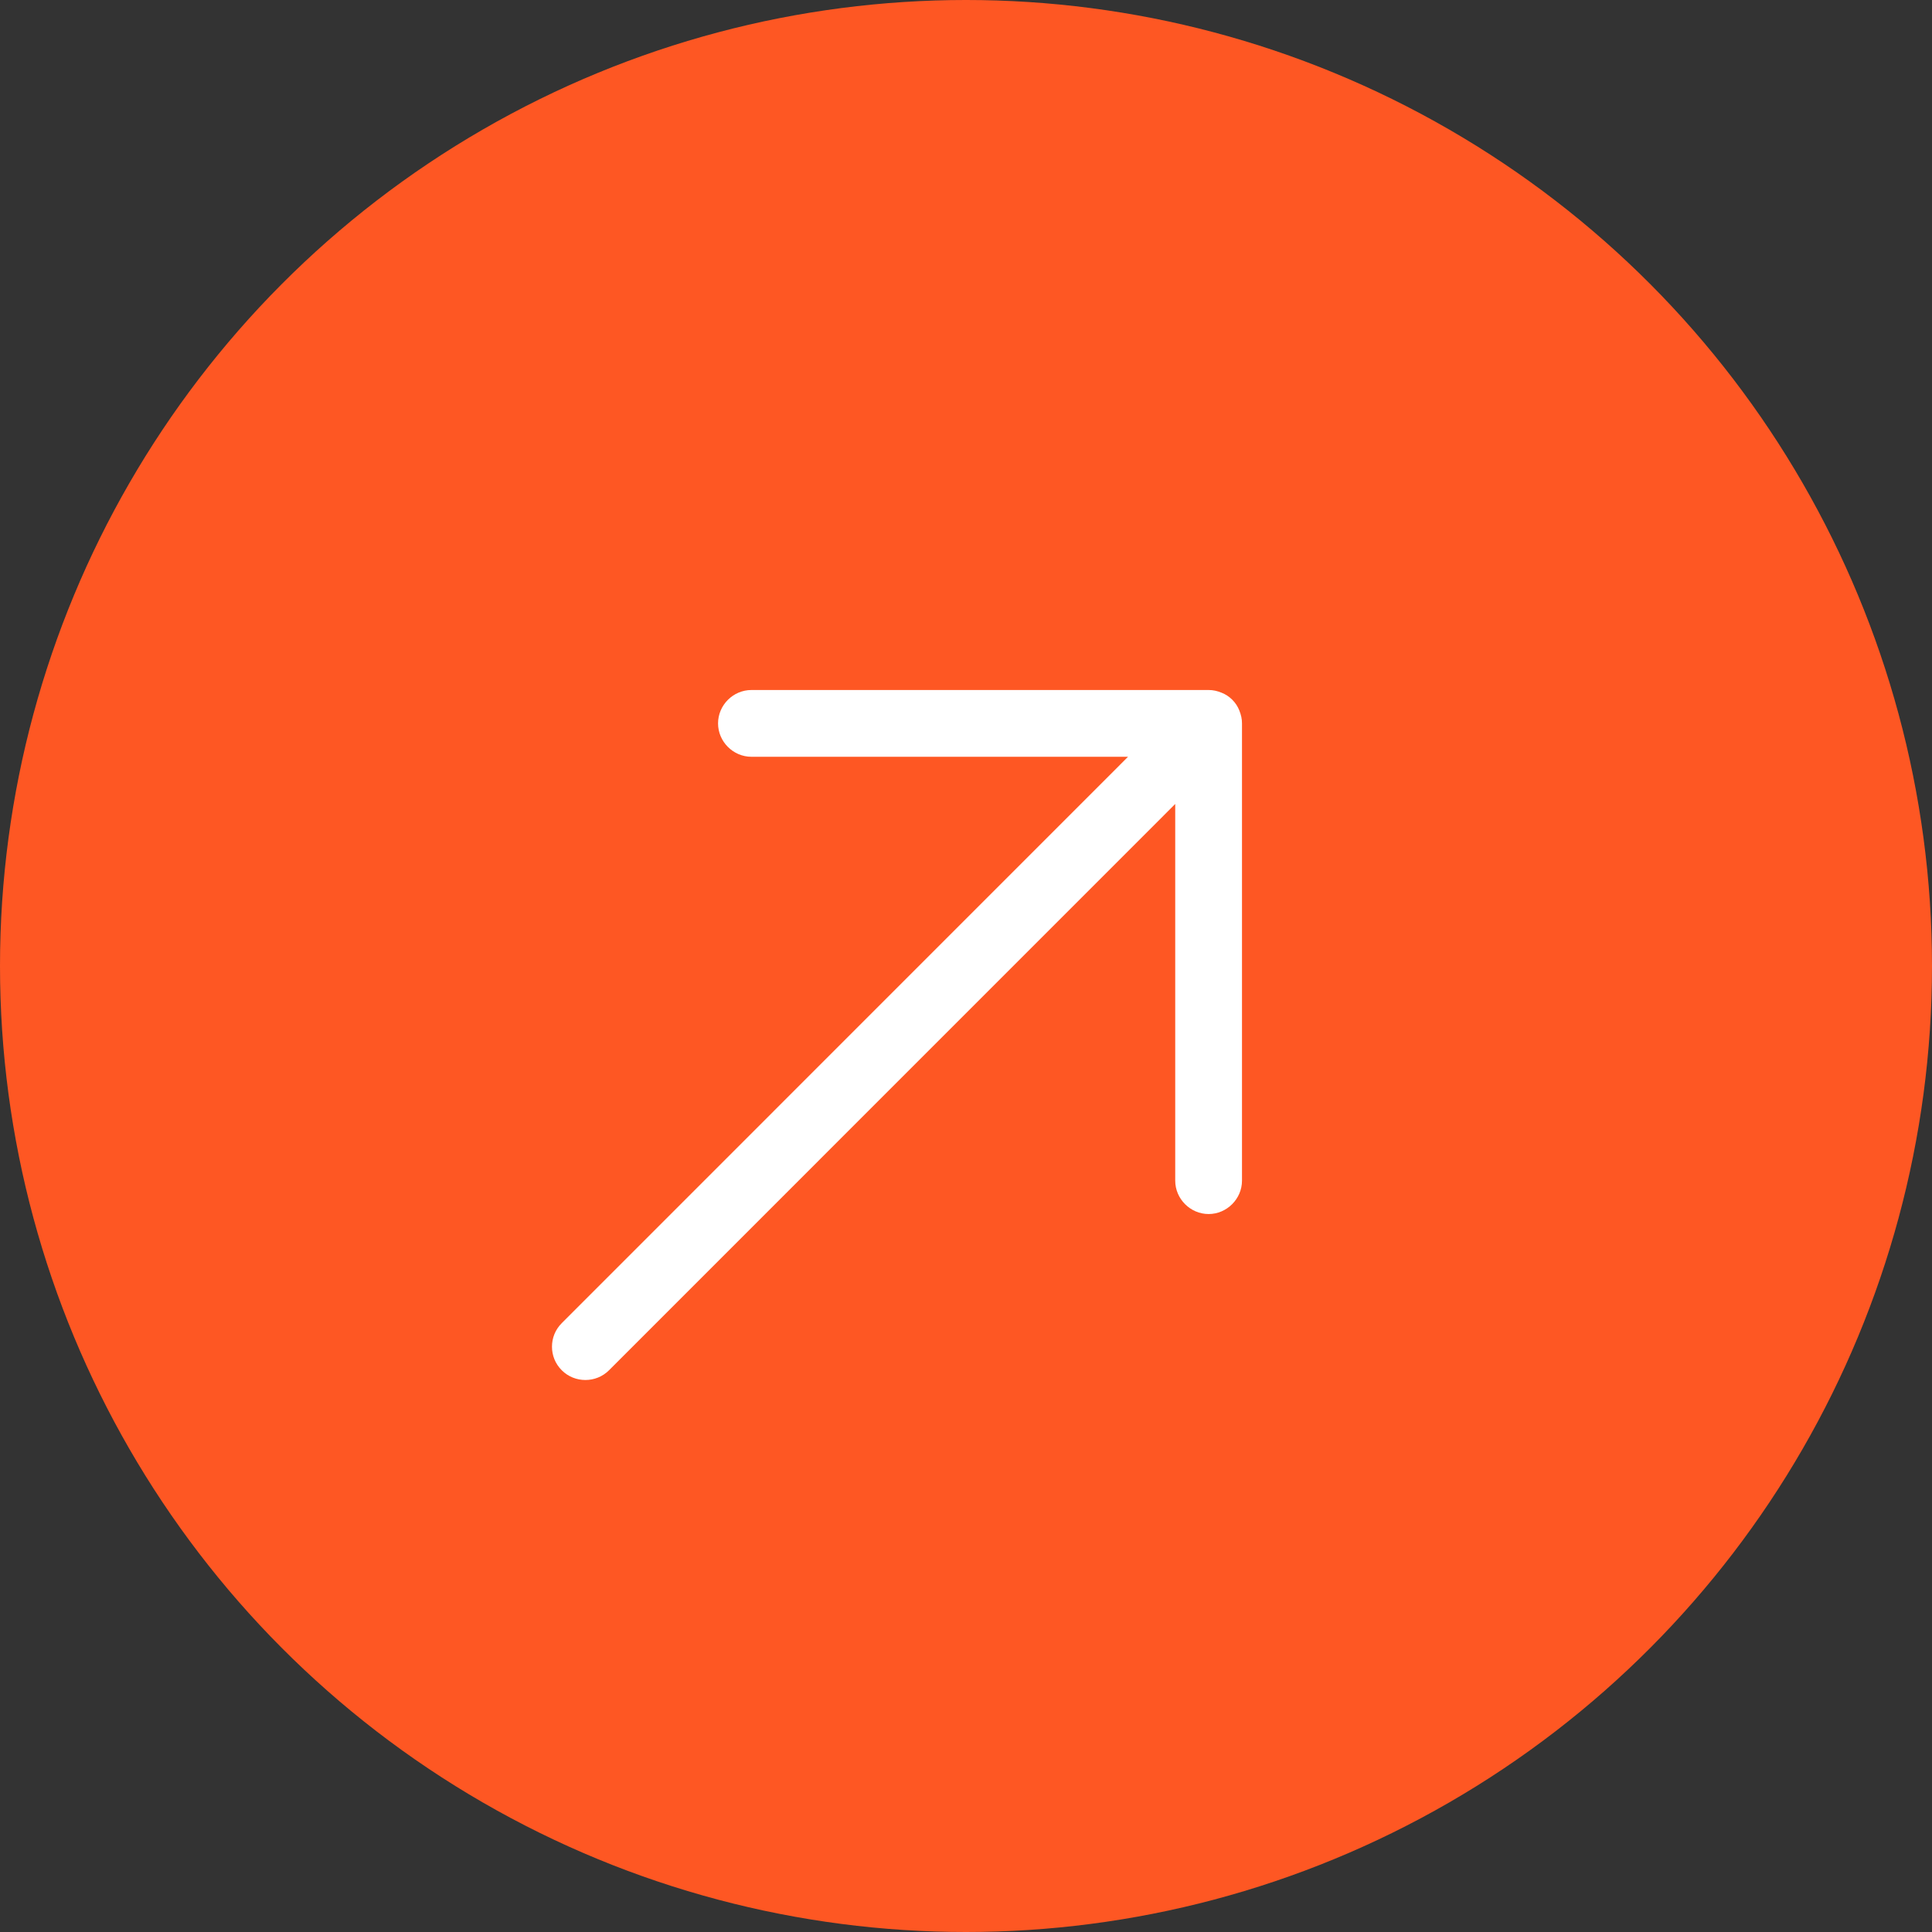
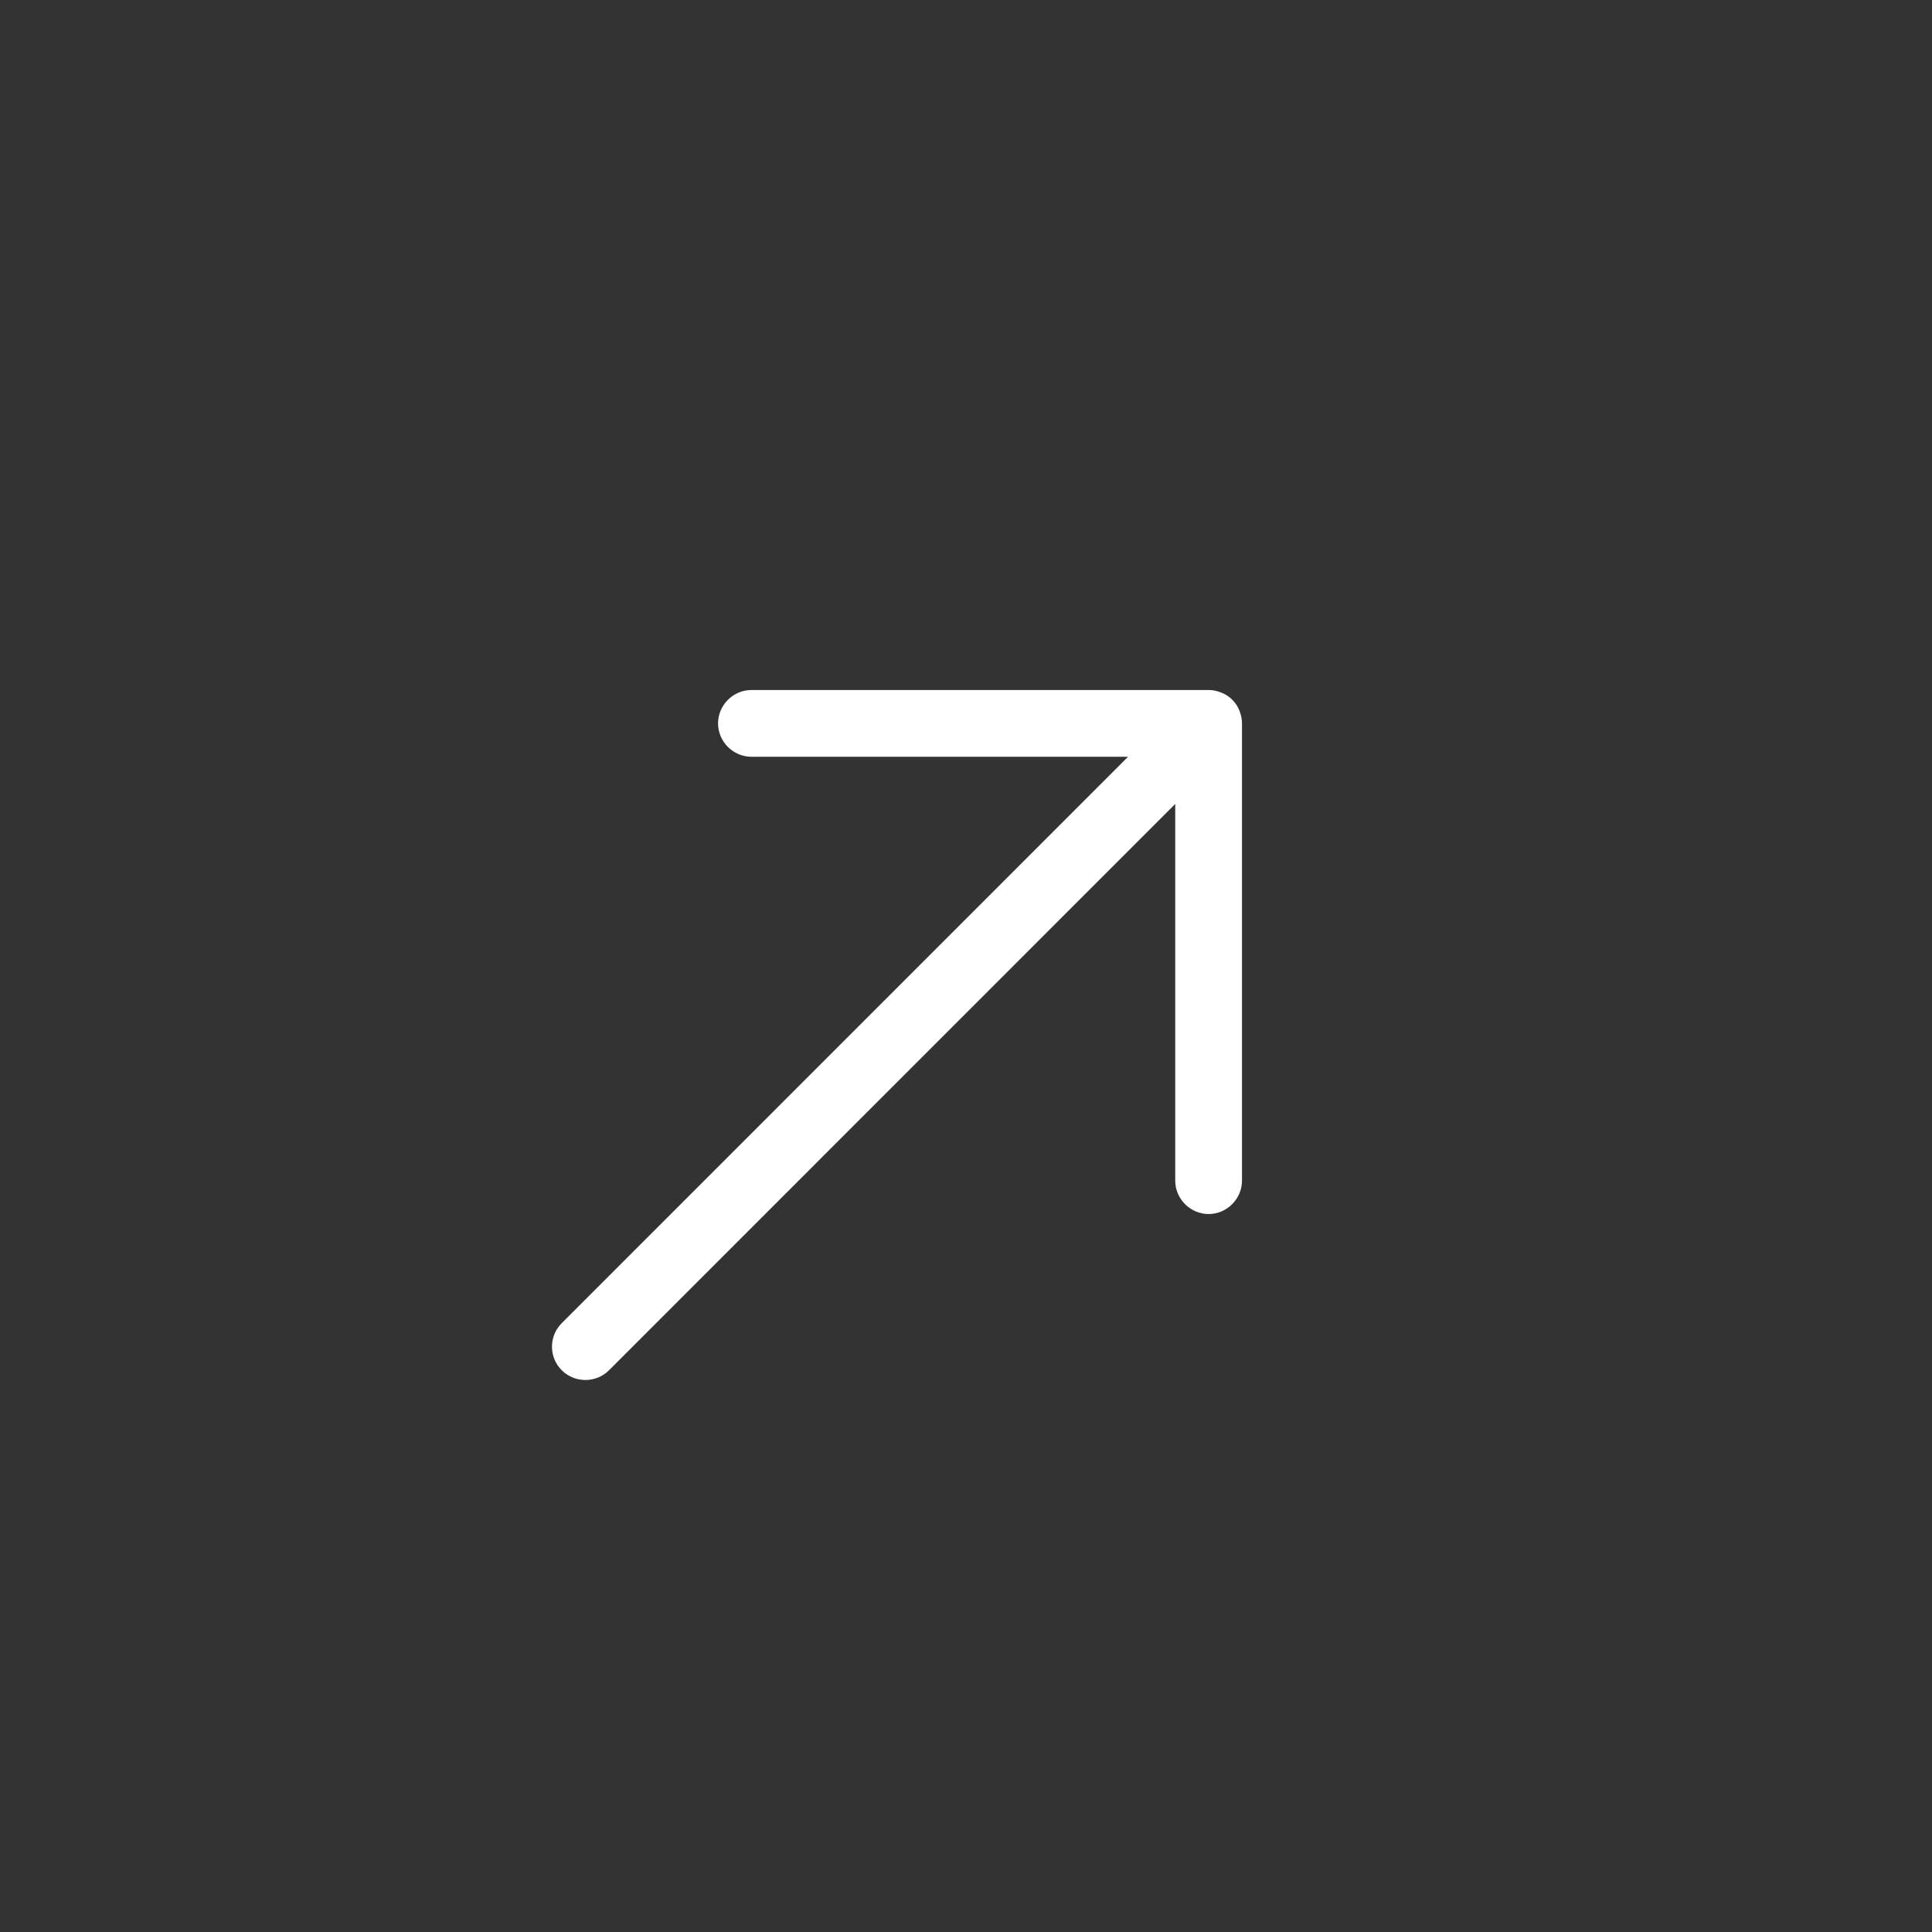
<svg xmlns="http://www.w3.org/2000/svg" width="68" height="68" viewBox="0 0 68 68" fill="none">
  <rect x="0" y="0" width="68" height="68" fill="#333333" stroke="none" />
-   <circle cx="34" cy="34" r="34" fill="#FE5723" />
  <path d="M25.273 25.461C25.273 26.103 25.805 26.636 26.448 26.636L39.703 26.636L19.773 46.569C19.538 46.804 19.428 47.102 19.428 47.4C19.428 47.698 19.538 47.995 19.773 48.23C20.228 48.685 20.98 48.685 21.434 48.23L41.364 28.297L41.364 41.555C41.364 42.197 41.897 42.73 42.539 42.73C43.181 42.73 43.714 42.197 43.714 41.555L43.714 25.461C43.714 25.304 43.683 25.163 43.62 25.006C43.511 24.724 43.276 24.489 42.993 24.38C42.837 24.317 42.696 24.286 42.539 24.286L26.448 24.286C25.805 24.286 25.273 24.818 25.273 25.461Z" fill="white" />
</svg>